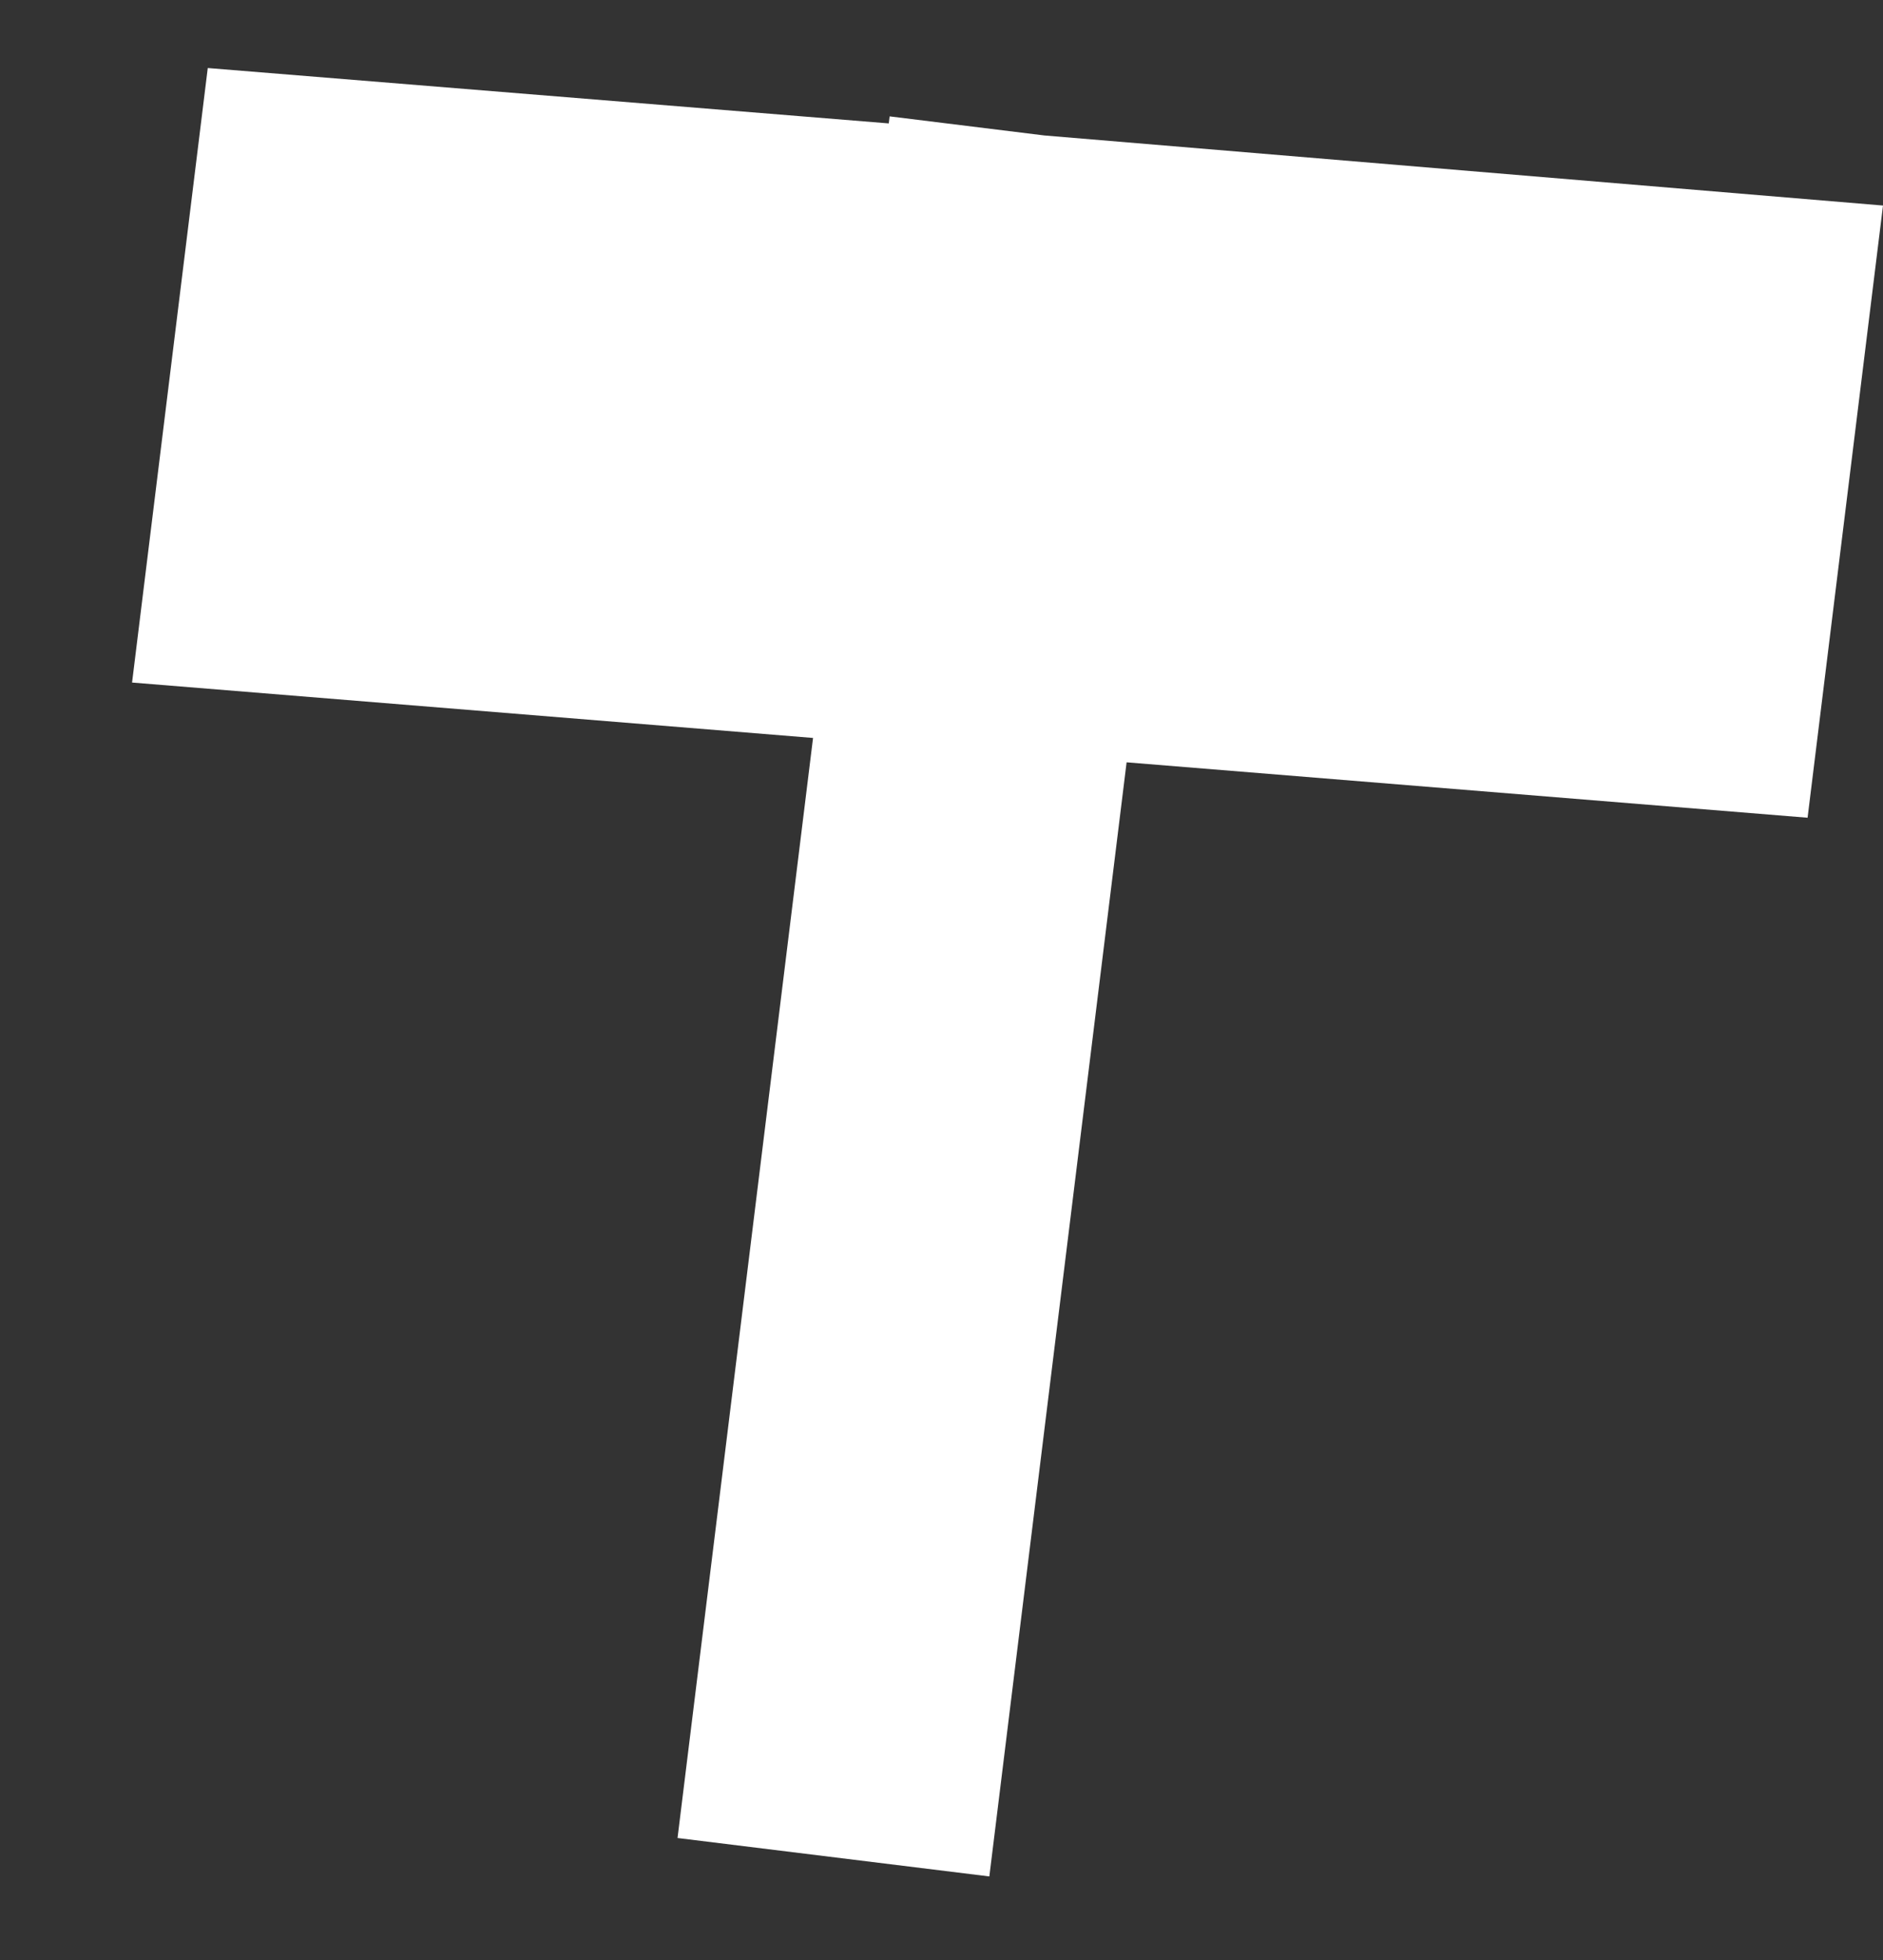
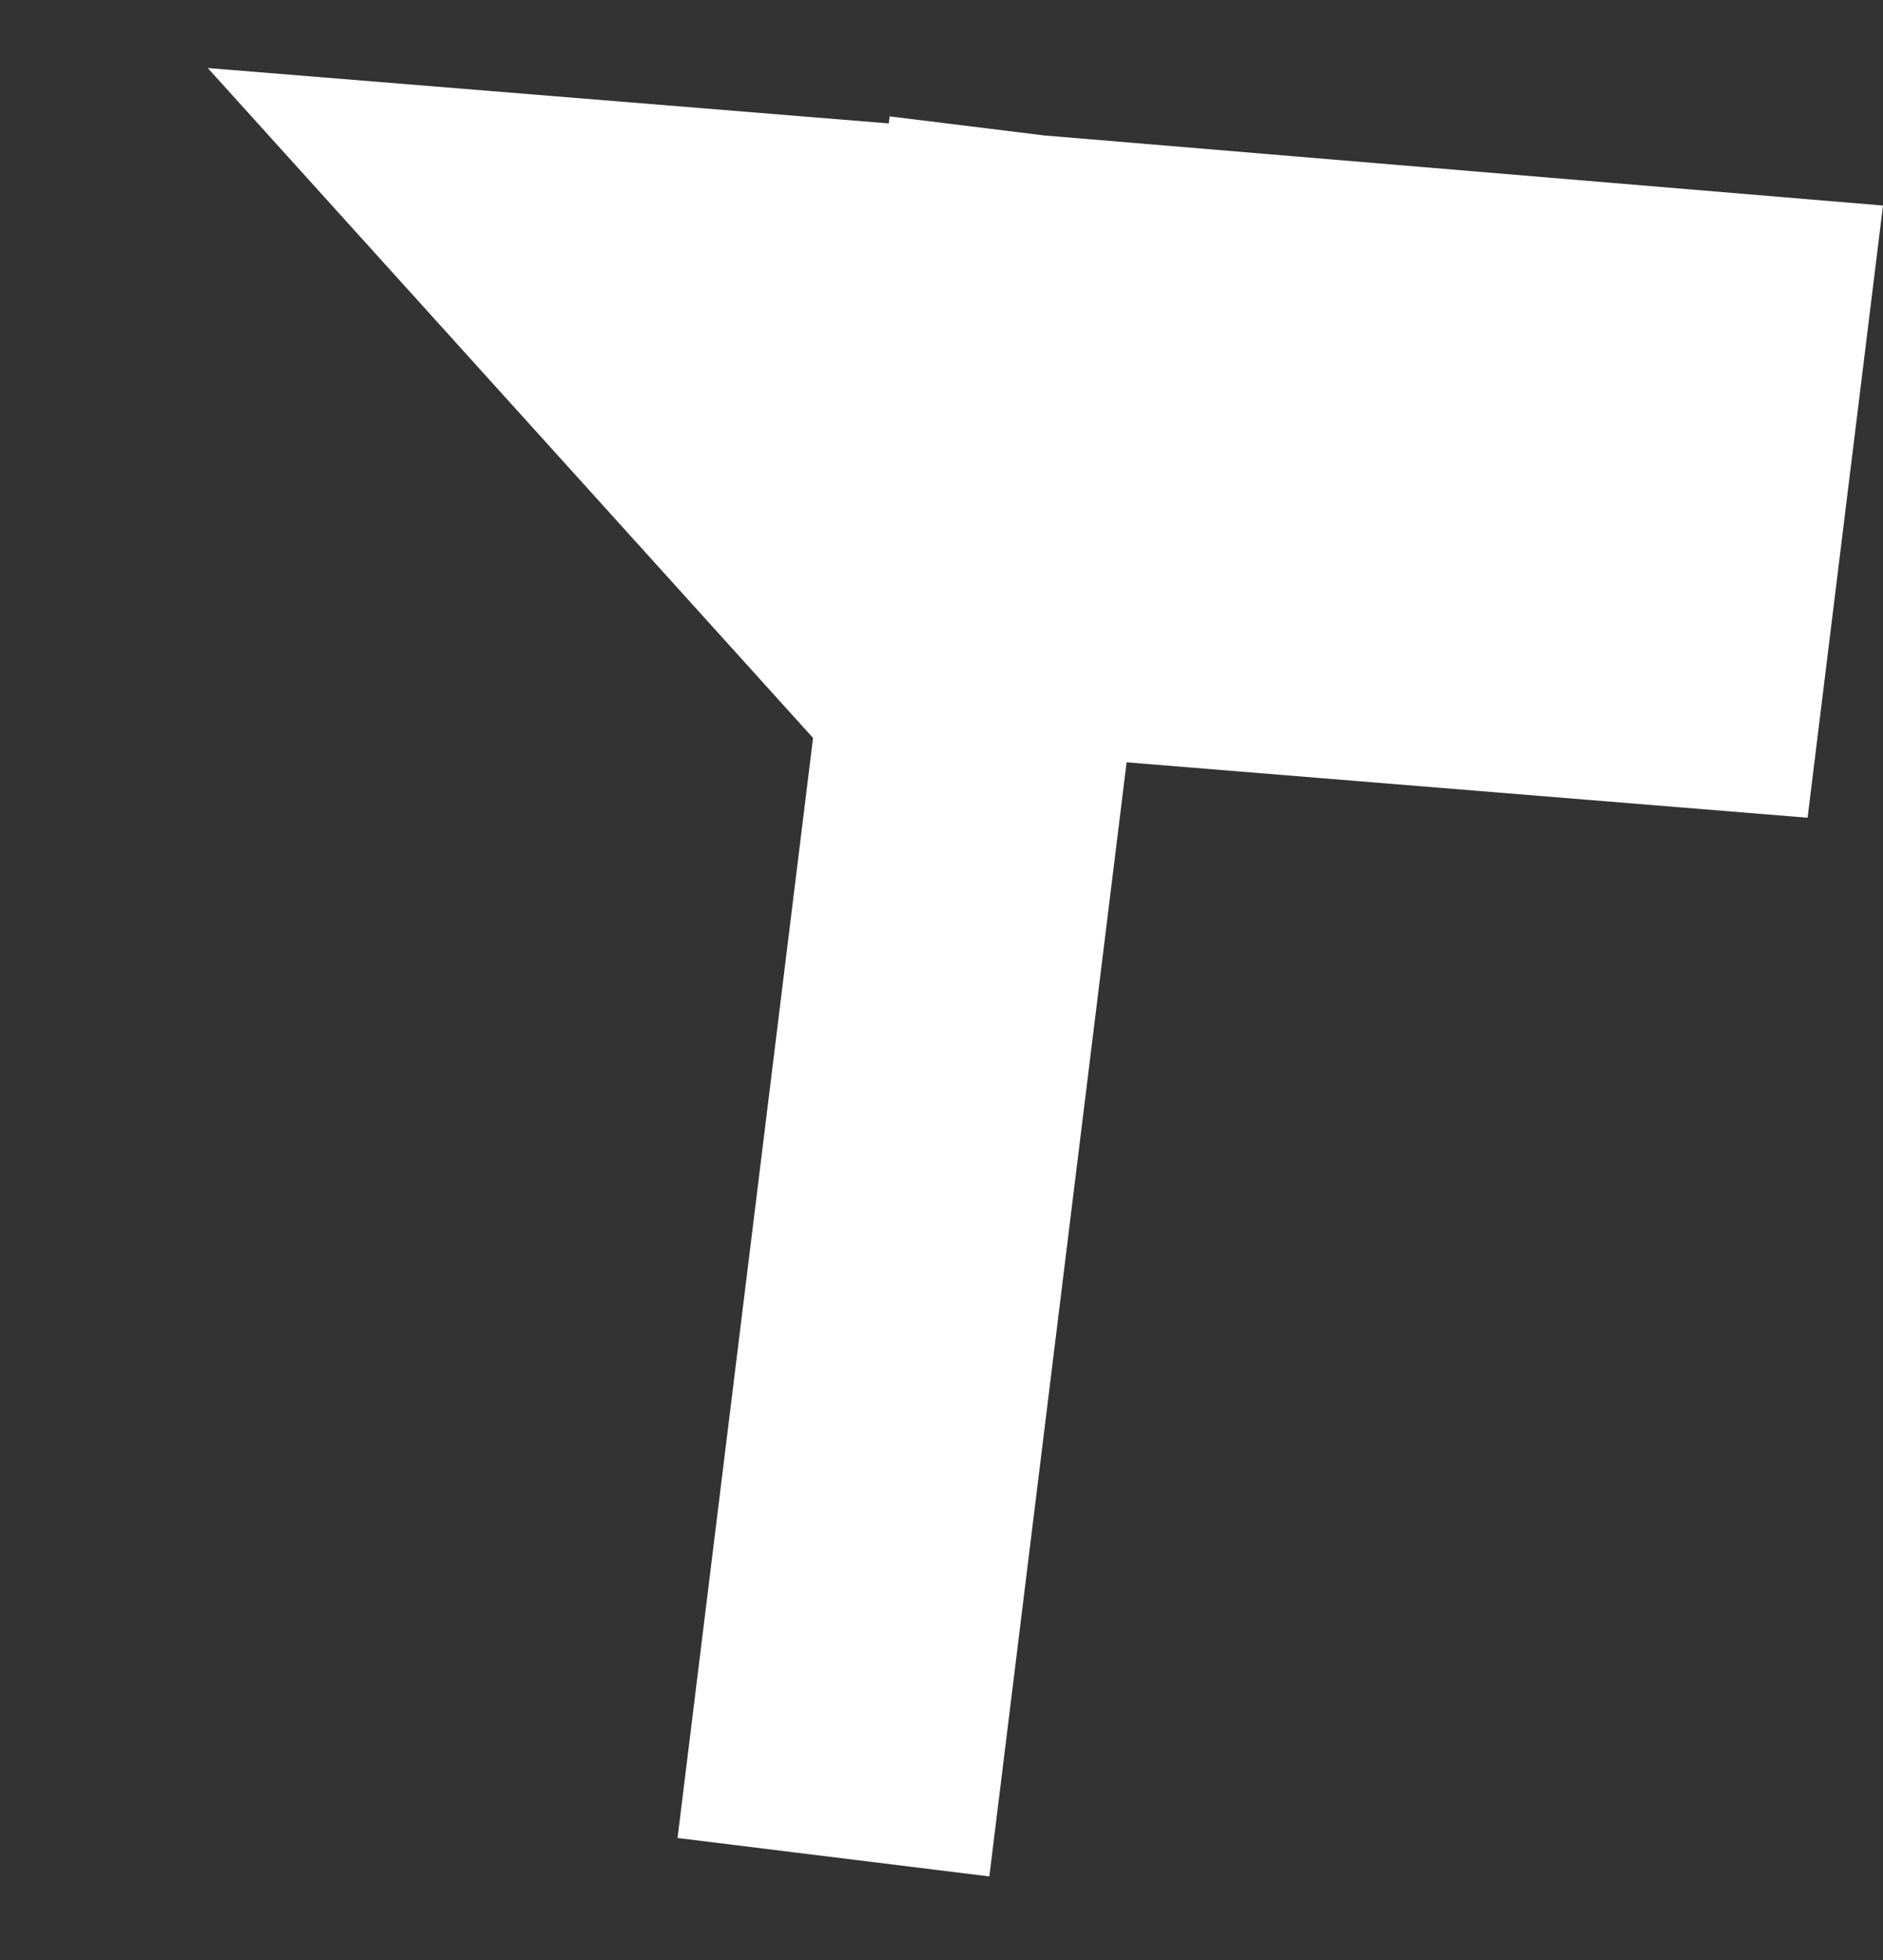
<svg xmlns="http://www.w3.org/2000/svg" viewBox="0 0 81.942 85.252" fill="none">
  <rect x="0" y="0" width="81.942" height="85.252" fill="#333333" stroke="none" />
-   <path d="M81.942 8.94L78.66 35.568L49.026 33.158L43.053 81.618L29.484 79.946L35.381 32.098L5.747 29.688L9.041 2.959L38.676 5.368L38.714 5.062L45.447 5.892L81.942 8.94Z" fill="white" />
+   <path d="M81.942 8.94L78.66 35.568L49.026 33.158L43.053 81.618L29.484 79.946L35.381 32.098L9.041 2.959L38.676 5.368L38.714 5.062L45.447 5.892L81.942 8.94Z" fill="white" />
</svg>